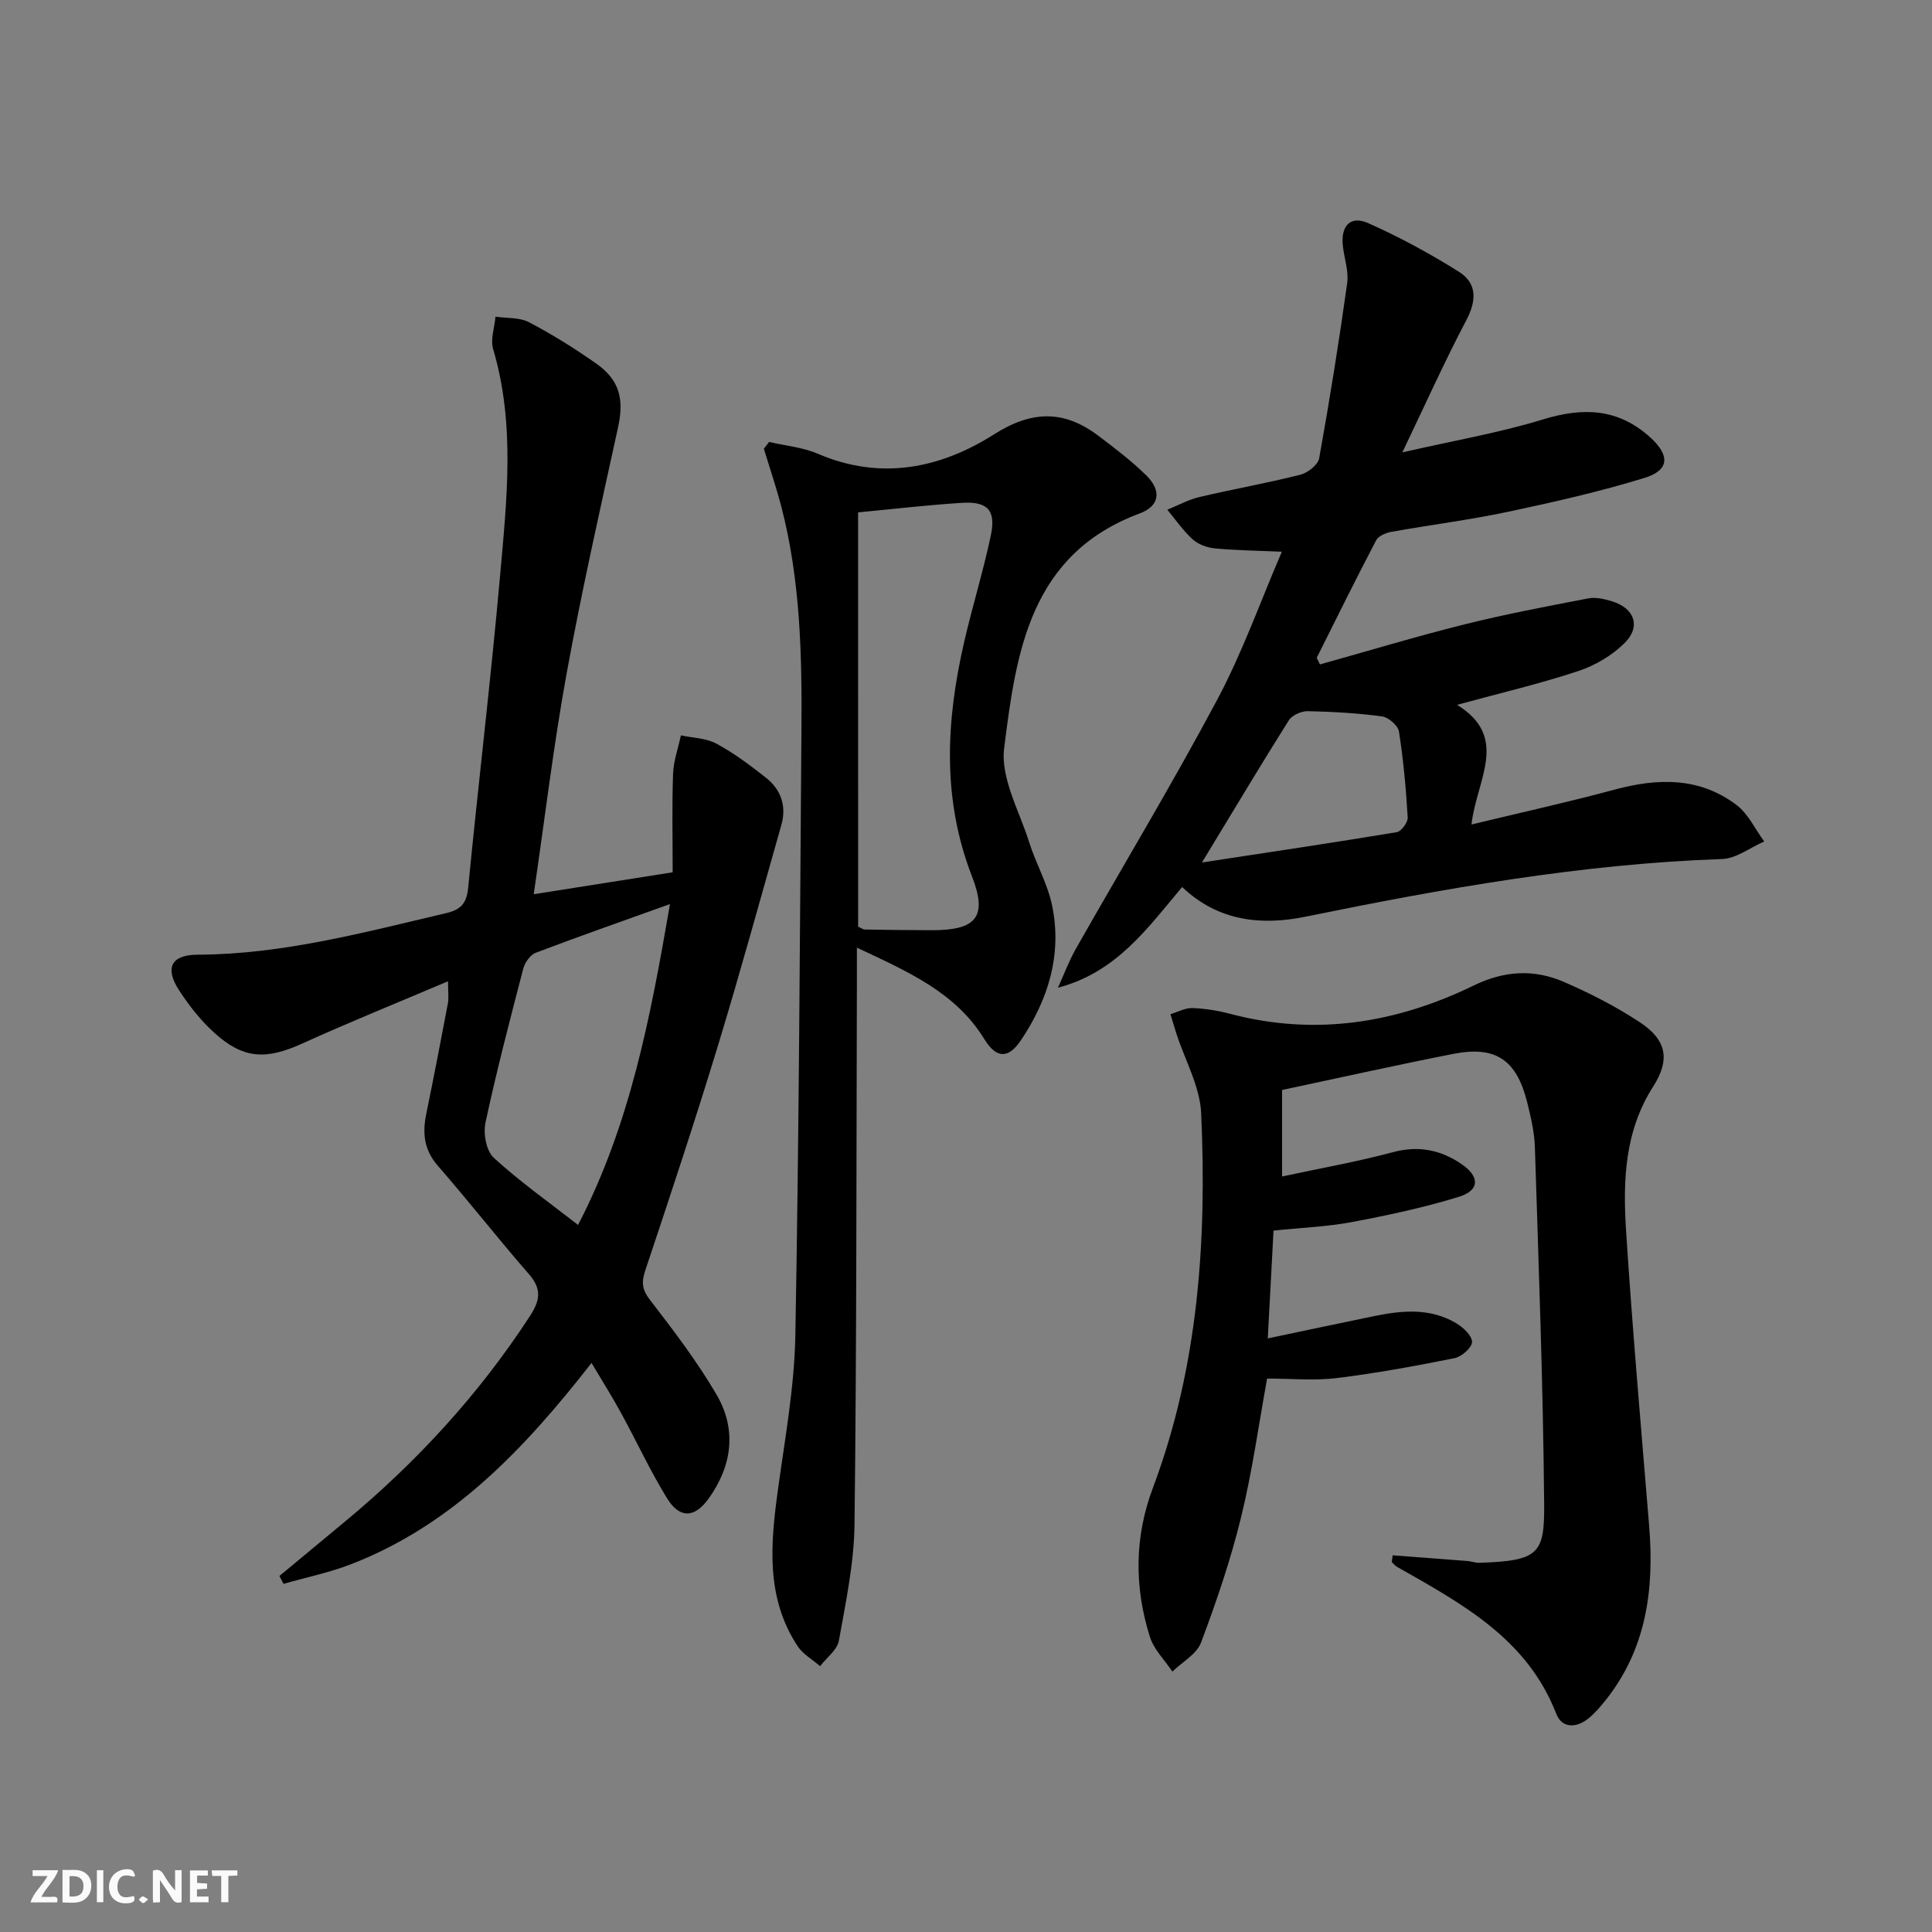
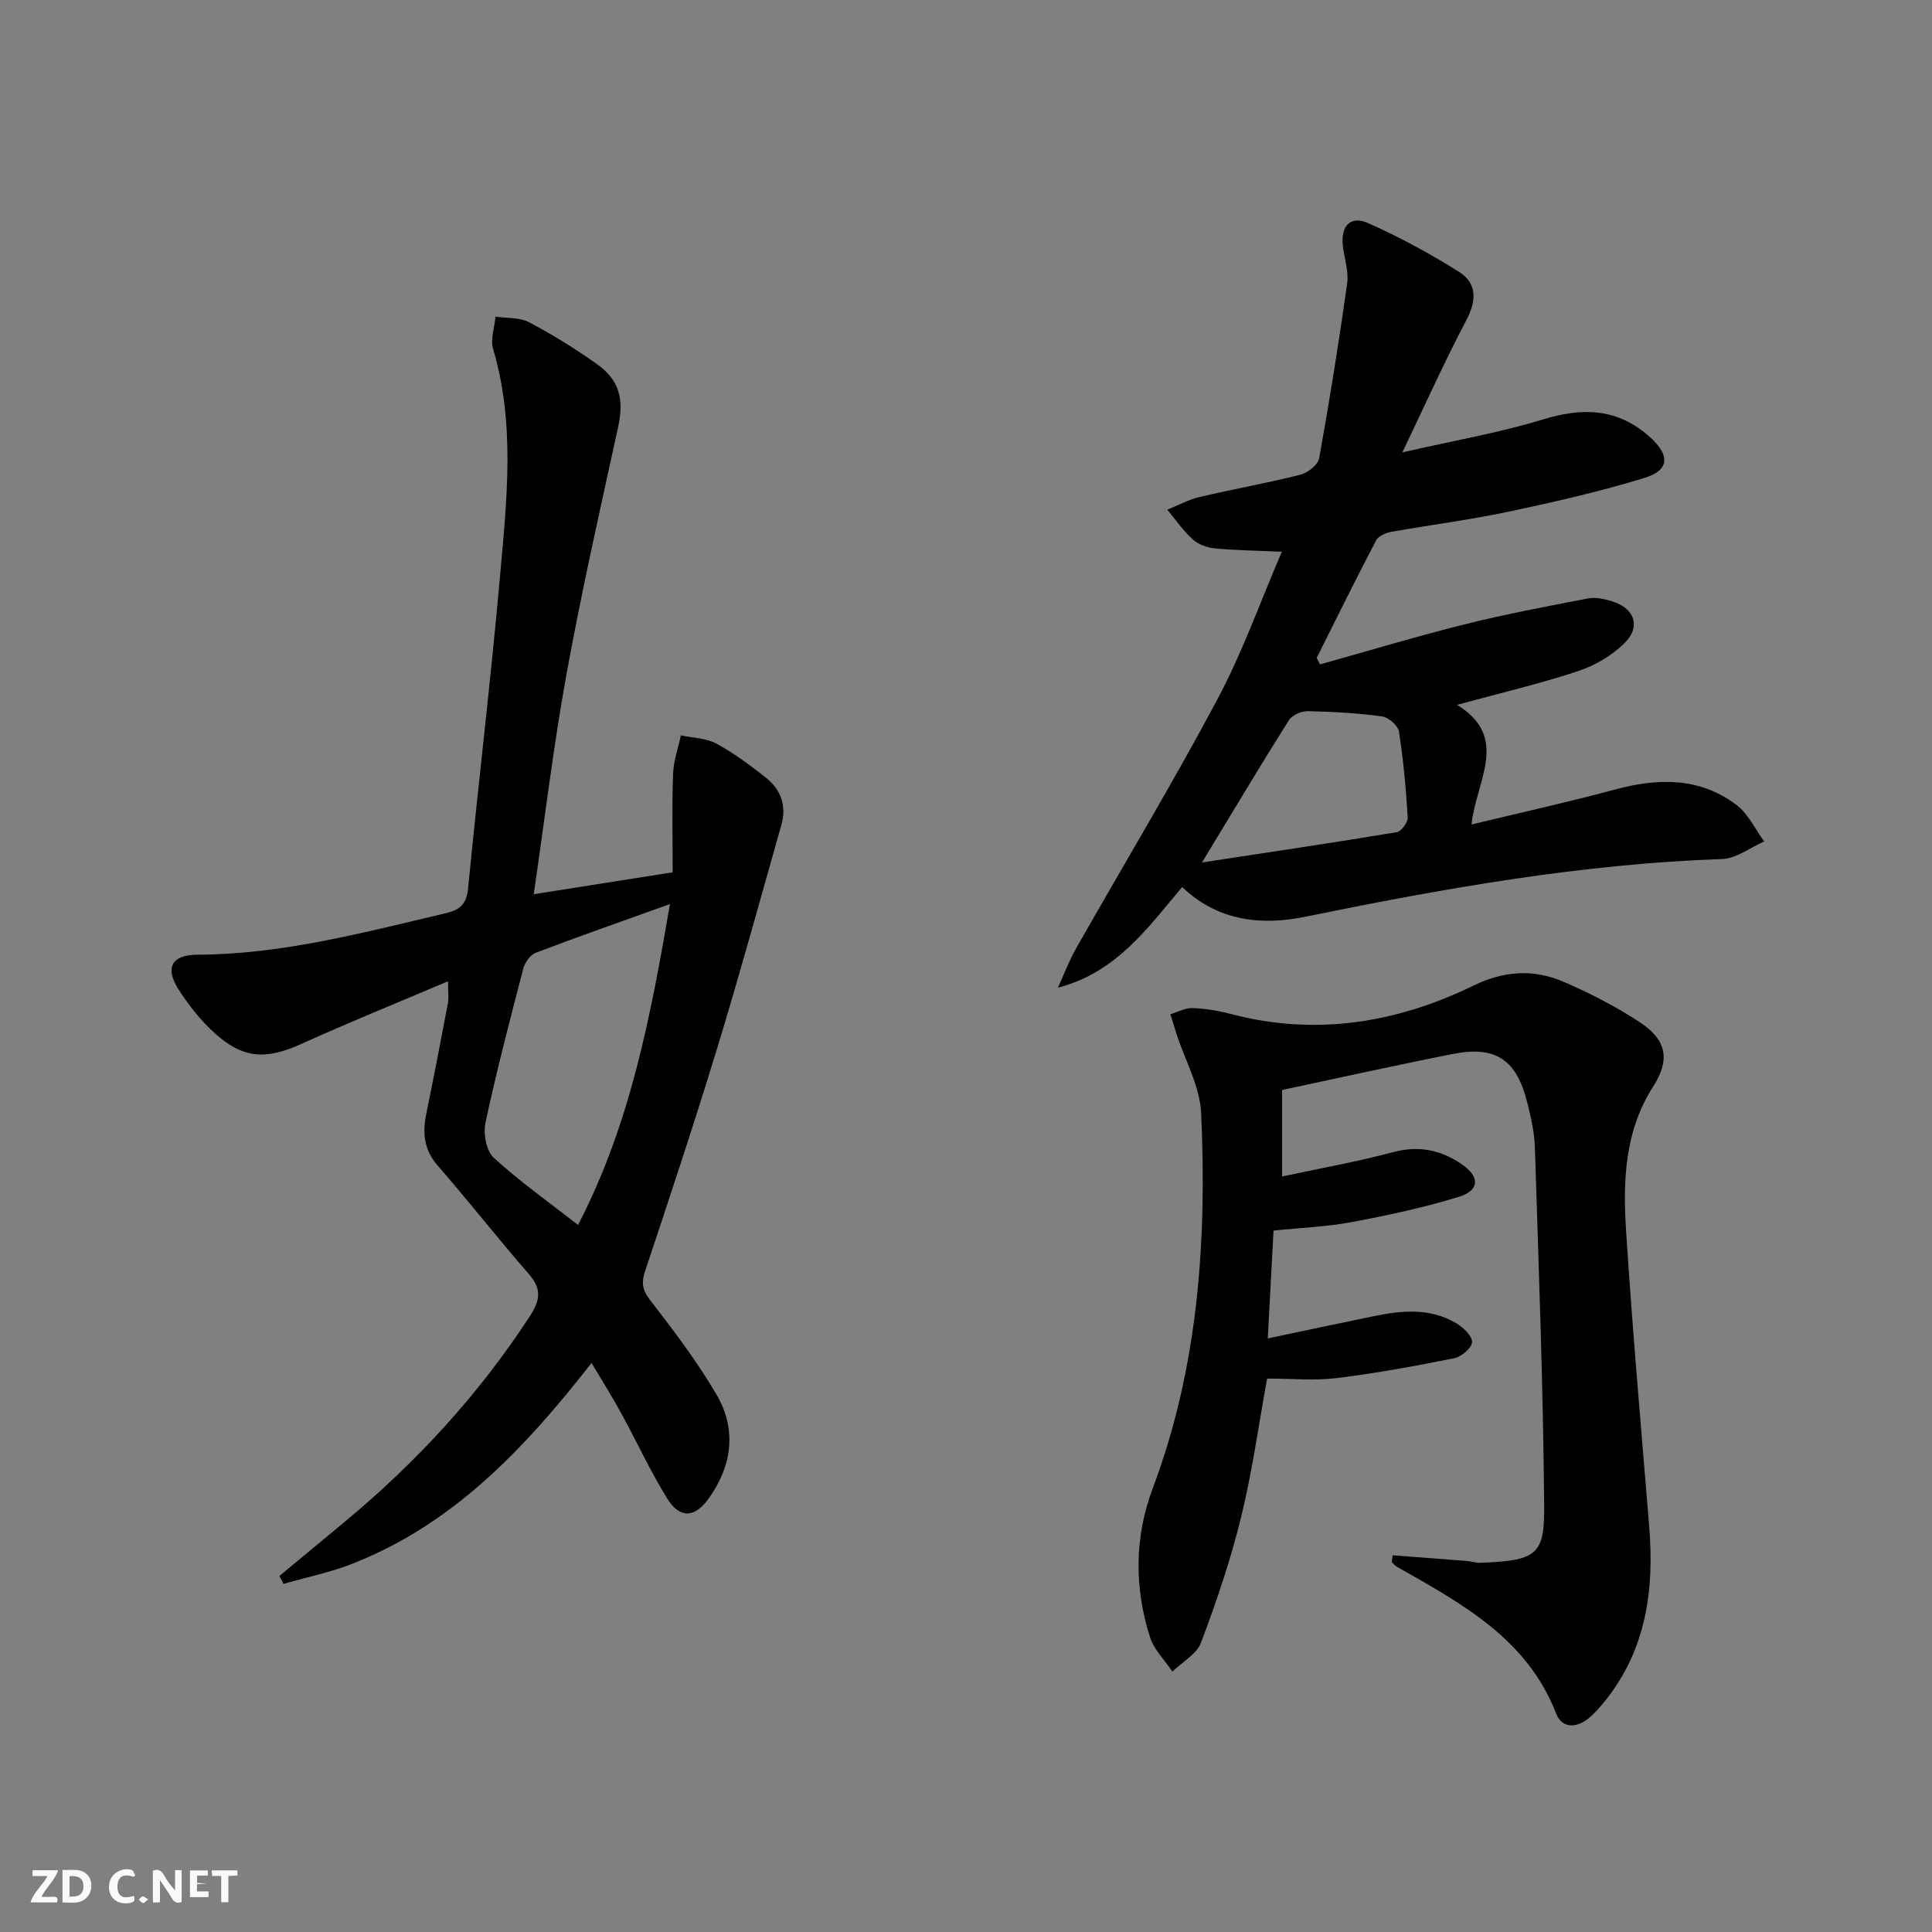
<svg xmlns="http://www.w3.org/2000/svg" enable-background="new 0 0 400 400" viewBox="0 0 400 400">
  <rect x="0" y="0" width="400" height="400" fill="#808080" stroke="none" />
  <g fill="#fbfafa">
    <path d="m37.59 393.81c-.92.31-1.52.05-2-.78-.7-1.2-1.52-2.34-2.47-3.78v4.59c-.55.03-.95.05-1.41.07-.03-.37-.06-.64-.06-.91 0-1.91 0-3.81 0-5.7 1.13-.41 1.77-.03 2.29.91.62 1.11 1.38 2.14 2.31 3.19v-4.2h1.35v6.61z" />
    <path d="m12.94 393.88v-6.75c1.9.19 3.93-.54 5.37 1.29.8 1.01.78 2.88.03 3.97-1.37 1.97-3.4 1.51-5.4 1.49m1.45-1.22c2.04.12 2.92-.58 2.89-2.21-.03-1.51-.98-2.19-2.89-2z" />
    <path d="m11.81 393.87h-5.49c.68-2.18 2.47-3.48 3.51-5.45h-3.08v-1.21h5.29c-.71 2.13-2.44 3.48-3.47 5.51.86 0 1.63.04 2.39-.01.79-.05 1.14.21.85 1.16" />
-     <path d="m39.33 393.86v-6.61h3.7v1.07h-2.22v1.52c.68.04 1.34.09 2.07.13v1.07c-.72.05-1.38.09-2.1.14v1.48h2.4v1.19h-3.85z" />
+     <path d="m39.33 393.86v-6.61h3.7v1.07h-2.22v1.52c.68.04 1.34.09 2.07.13c-.72.05-1.38.09-2.1.14v1.48h2.4v1.19h-3.85z" />
    <path d="m27.71 388.56c-1.15-.3-2.46-.61-3.1.64-.37.73-.41 1.93-.06 2.67.63 1.35 1.99.93 3.17.68.35.94-.01 1.32-.93 1.46-1.62.25-3.05-.27-3.76-1.48-.73-1.25-.6-3.03.31-4.17.88-1.11 2.71-1.7 4-1.16.32.13.44.74.65 1.12-.1.08-.19.16-.28.24" />
    <path d="m49.15 387.24v1.07c-.59.02-1.17.05-1.87.08v5.44h-1.48v-5.44h-1.85c-.05-.4-.08-.73-.13-1.15z" />
-     <path d="m20.06 387.21h1.33v6.62h-1.33z" />
    <path d="m30.68 393.25c-.49.38-.8.79-1.05.76-.32-.05-.6-.45-.9-.7.26-.24.51-.64.8-.67.29-.04.62.3 1.15.61" />
  </g>
  <path d="m122.47 282.18c-13.94 17.87-28.76 33.48-49.67 41.63-4.54 1.77-9.39 2.76-14.1 4.11-.28-.54-.57-1.08-.85-1.63 4.51-3.74 9.01-7.48 13.52-11.22 14.83-12.29 27.73-26.31 38.28-42.49 2.12-3.25 2.62-5.6-.1-8.73-6.43-7.39-12.47-15.11-18.91-22.5-2.85-3.27-3.2-6.71-2.4-10.66 1.56-7.64 3.05-15.29 4.49-22.95.21-1.1.03-2.26.03-4.58-10.42 4.43-20.37 8.44-30.13 12.87-7.51 3.42-12.22 3.28-18.27-2.21-2.8-2.54-5.22-5.62-7.29-8.8-3.01-4.64-1.61-7.34 3.84-7.36 17.63-.07 34.47-4.62 51.43-8.6 3.1-.73 4.28-2.04 4.59-5.27 2.09-21.49 4.68-42.93 6.59-64.43 1.39-15.7 3.2-31.49-1.42-47.09-.6-2.01.29-4.46.49-6.71 2.34.35 4.97.12 6.95 1.16 4.84 2.54 9.51 5.46 13.98 8.61 4.81 3.39 5.7 7.41 4.44 13.15-3.71 16.98-7.55 33.94-10.66 51.03-2.7 14.83-4.48 29.82-6.8 45.63 9.6-1.52 18.66-2.94 28.77-4.54 0-6.86-.16-13.61.08-20.35.09-2.68 1.06-5.33 1.62-8 2.47.53 5.21.56 7.35 1.71 3.63 1.96 6.99 4.48 10.24 7.04 3.13 2.47 4.33 5.86 3.21 9.8-4.34 15.28-8.53 30.62-13.16 45.81-4.74 15.54-9.85 30.97-15 46.38-.84 2.51-.7 4 .99 6.18 4.86 6.29 9.7 12.67 13.72 19.51 4.25 7.23 3.29 14.74-1.58 21.55-2.92 4.09-6.03 4.22-8.64-.03-3.47-5.64-6.26-11.7-9.45-17.53-1.8-3.33-3.84-6.55-6.18-10.49zm16.24-95c-10.1 3.63-19 6.73-27.81 10.09-1.14.43-2.24 2.04-2.57 3.3-2.76 10.59-5.53 21.18-7.82 31.87-.48 2.26.16 5.84 1.71 7.26 5.36 4.91 11.34 9.14 17.46 13.91 10.74-20.71 14.96-42.76 19.03-66.43z" fill="#000001" />
  <path d="m288.33 322.01c5.16.39 10.33.77 15.49 1.18.82.07 1.64.39 2.45.37 12.36-.4 13.52-1.87 13.43-12.22-.21-24.62-1.14-49.23-1.92-73.84-.1-3.12-.84-6.26-1.6-9.31-2.21-8.8-6.53-11.72-15.32-9.99-11.71 2.3-23.36 4.91-35.42 7.47v17.91c7.86-1.69 15.51-3.04 22.98-5.04 5.31-1.42 9.87-.46 14.19 2.48 3.78 2.57 3.77 5.43-.54 6.76-7.25 2.24-14.73 3.83-22.2 5.24-5.18.97-10.51 1.17-16.2 1.76-.39 7.21-.76 14.28-1.19 22.32 7.42-1.56 14.76-3.12 22.1-4.63 5.79-1.19 11.59-1.69 16.93 1.5 1.44.86 3.27 2.57 3.26 3.87-.01 1.17-2.16 3.06-3.62 3.35-8.1 1.63-16.24 3.12-24.43 4.13-4.58.56-9.28.1-14.38.1-1.75 9.58-3.07 19.25-5.38 28.68-2.16 8.82-5.1 17.48-8.3 25.98-.9 2.4-3.89 4.02-5.93 6-1.59-2.38-3.83-4.55-4.65-7.17-3.25-10.27-3.22-20.67.6-30.82 9.43-25.09 11.19-51.2 10.01-77.59-.25-5.56-3.34-10.98-5.12-16.47-.43-1.34-.83-2.7-1.25-4.05 1.52-.45 3.05-1.32 4.55-1.27 2.63.09 5.31.53 7.86 1.2 17.58 4.64 34.35 1.93 50.38-5.87 6.33-3.08 12.46-3.43 18.64-.76 5.47 2.37 10.86 5.12 15.81 8.4 5.53 3.66 6.26 7.73 2.71 13.28-5.93 9.26-6.27 19.54-5.61 29.84 1.31 20.39 3.11 40.76 4.78 61.13 1.08 13.13-.56 25.54-9.12 36.21-1.04 1.29-2.14 2.57-3.42 3.62-2.51 2.05-5.51 2.11-6.7-.95-6.05-15.62-19.65-22.84-32.99-30.43-.4-.23-.7-.64-1.05-.96.05-.47.11-.94.17-1.41z" fill="#000001" />
  <path d="m290.34 93.66c10.79-2.47 20.11-4.06 29.07-6.81 8.32-2.55 15.55-2.35 22.24 3.69 4.06 3.67 4.08 6.78-1.13 8.39-9.31 2.87-18.86 5.03-28.4 7.05-7.95 1.68-16.05 2.7-24.05 4.13-1.14.21-2.68.85-3.15 1.75-4.22 8.05-8.24 16.21-12.31 24.34.23.45.46.91.68 1.36 9.95-2.78 19.86-5.78 29.88-8.28 8.48-2.12 17.08-3.74 25.66-5.39 1.54-.3 3.34.12 4.9.6 4.67 1.41 6.07 5.23 2.62 8.65-2.6 2.58-6.13 4.66-9.63 5.81-7.96 2.63-16.15 4.55-25.05 6.98 10.98 6.76 3.98 15.58 2.99 24.77 10.23-2.47 20.03-4.63 29.71-7.24 8.93-2.4 17.53-2.58 25.18 3.22 2.42 1.84 3.84 4.99 5.71 7.54-2.9 1.26-5.76 3.52-8.7 3.63-29.18 1.01-57.75 6.11-86.26 11.94-9 1.84-18.01 1.04-25.55-6.14-7.16 8.5-13.6 17.67-25.71 20.84 1.22-2.69 2.25-5.48 3.7-8.04 9.76-17.2 19.98-34.16 29.28-51.6 5.2-9.75 8.92-20.28 13.37-30.62-5.12-.23-9.54-.28-13.93-.7-1.58-.15-3.39-.83-4.55-1.88-1.97-1.79-3.51-4.05-5.23-6.12 2.21-.89 4.35-2.08 6.64-2.62 6.94-1.64 13.98-2.88 20.9-4.62 1.54-.39 3.66-2.05 3.9-3.41 2.17-12.04 4.11-24.14 5.8-36.26.35-2.53-.65-5.23-.91-7.87-.4-4.05 1.63-6.17 5.27-4.55 6.47 2.88 12.76 6.29 18.76 10.06 3.79 2.38 3.7 5.95 1.54 10.05-4.48 8.49-8.4 17.25-13.24 27.35zm-41.49 84.91c14.2-2.17 27.29-4.11 40.35-6.28.93-.16 2.31-2.04 2.25-3.05-.35-5.94-.89-11.9-1.81-17.77-.19-1.24-2.16-2.96-3.48-3.14-5.09-.69-10.24-.98-15.38-1.09-1.33-.03-3.27.82-3.94 1.89-5.83 9.25-11.43 18.64-17.99 29.44z" fill="#000001" />
-   <path d="m177.41 196.2c0 3.06.01 5.01 0 6.97-.11 37.47-.05 74.94-.49 112.4-.09 8.06-1.81 16.14-3.24 24.12-.35 1.93-2.55 3.52-3.89 5.27-1.57-1.37-3.55-2.46-4.65-4.14-6.62-10.05-5.62-21.11-4.09-32.29 1.46-10.67 3.43-21.38 3.62-32.1.76-41.77.94-83.56 1.26-125.34.12-15.46-.22-30.91-4.12-46.02-1.06-4.09-2.43-8.11-3.66-12.16.36-.47.72-.94 1.08-1.41 3.38.79 6.97 1.1 10.11 2.45 13.01 5.58 25.32 3.05 36.51-4.05 7.79-4.94 14.45-5.03 21.51.29 3.44 2.6 6.91 5.23 9.97 8.24 3.18 3.13 2.8 6.32-1.34 7.86-22.81 8.48-25.61 28.82-28.09 48.6-.78 6.18 3.14 13.01 5.17 19.46 1.39 4.43 3.81 8.59 4.75 13.09 2.11 10.15-.78 19.48-6.43 27.91-2.64 3.94-5.13 3.81-7.6-.22-5.95-9.67-15.69-13.9-26.38-18.93zm.26-4.34c.76.34 1.05.58 1.35.59 4.65.07 9.31.14 13.96.14 9.16 0 11.53-2.74 8.25-11.17-6.23-16.05-5.36-32.16-1.63-48.42 1.7-7.41 3.97-14.7 5.54-22.13 1.11-5.23-.66-7.11-6.03-6.76-7.09.45-14.16 1.28-21.45 1.97.01 28.84.01 57.23.01 85.78z" fill="#000001" />
</svg>